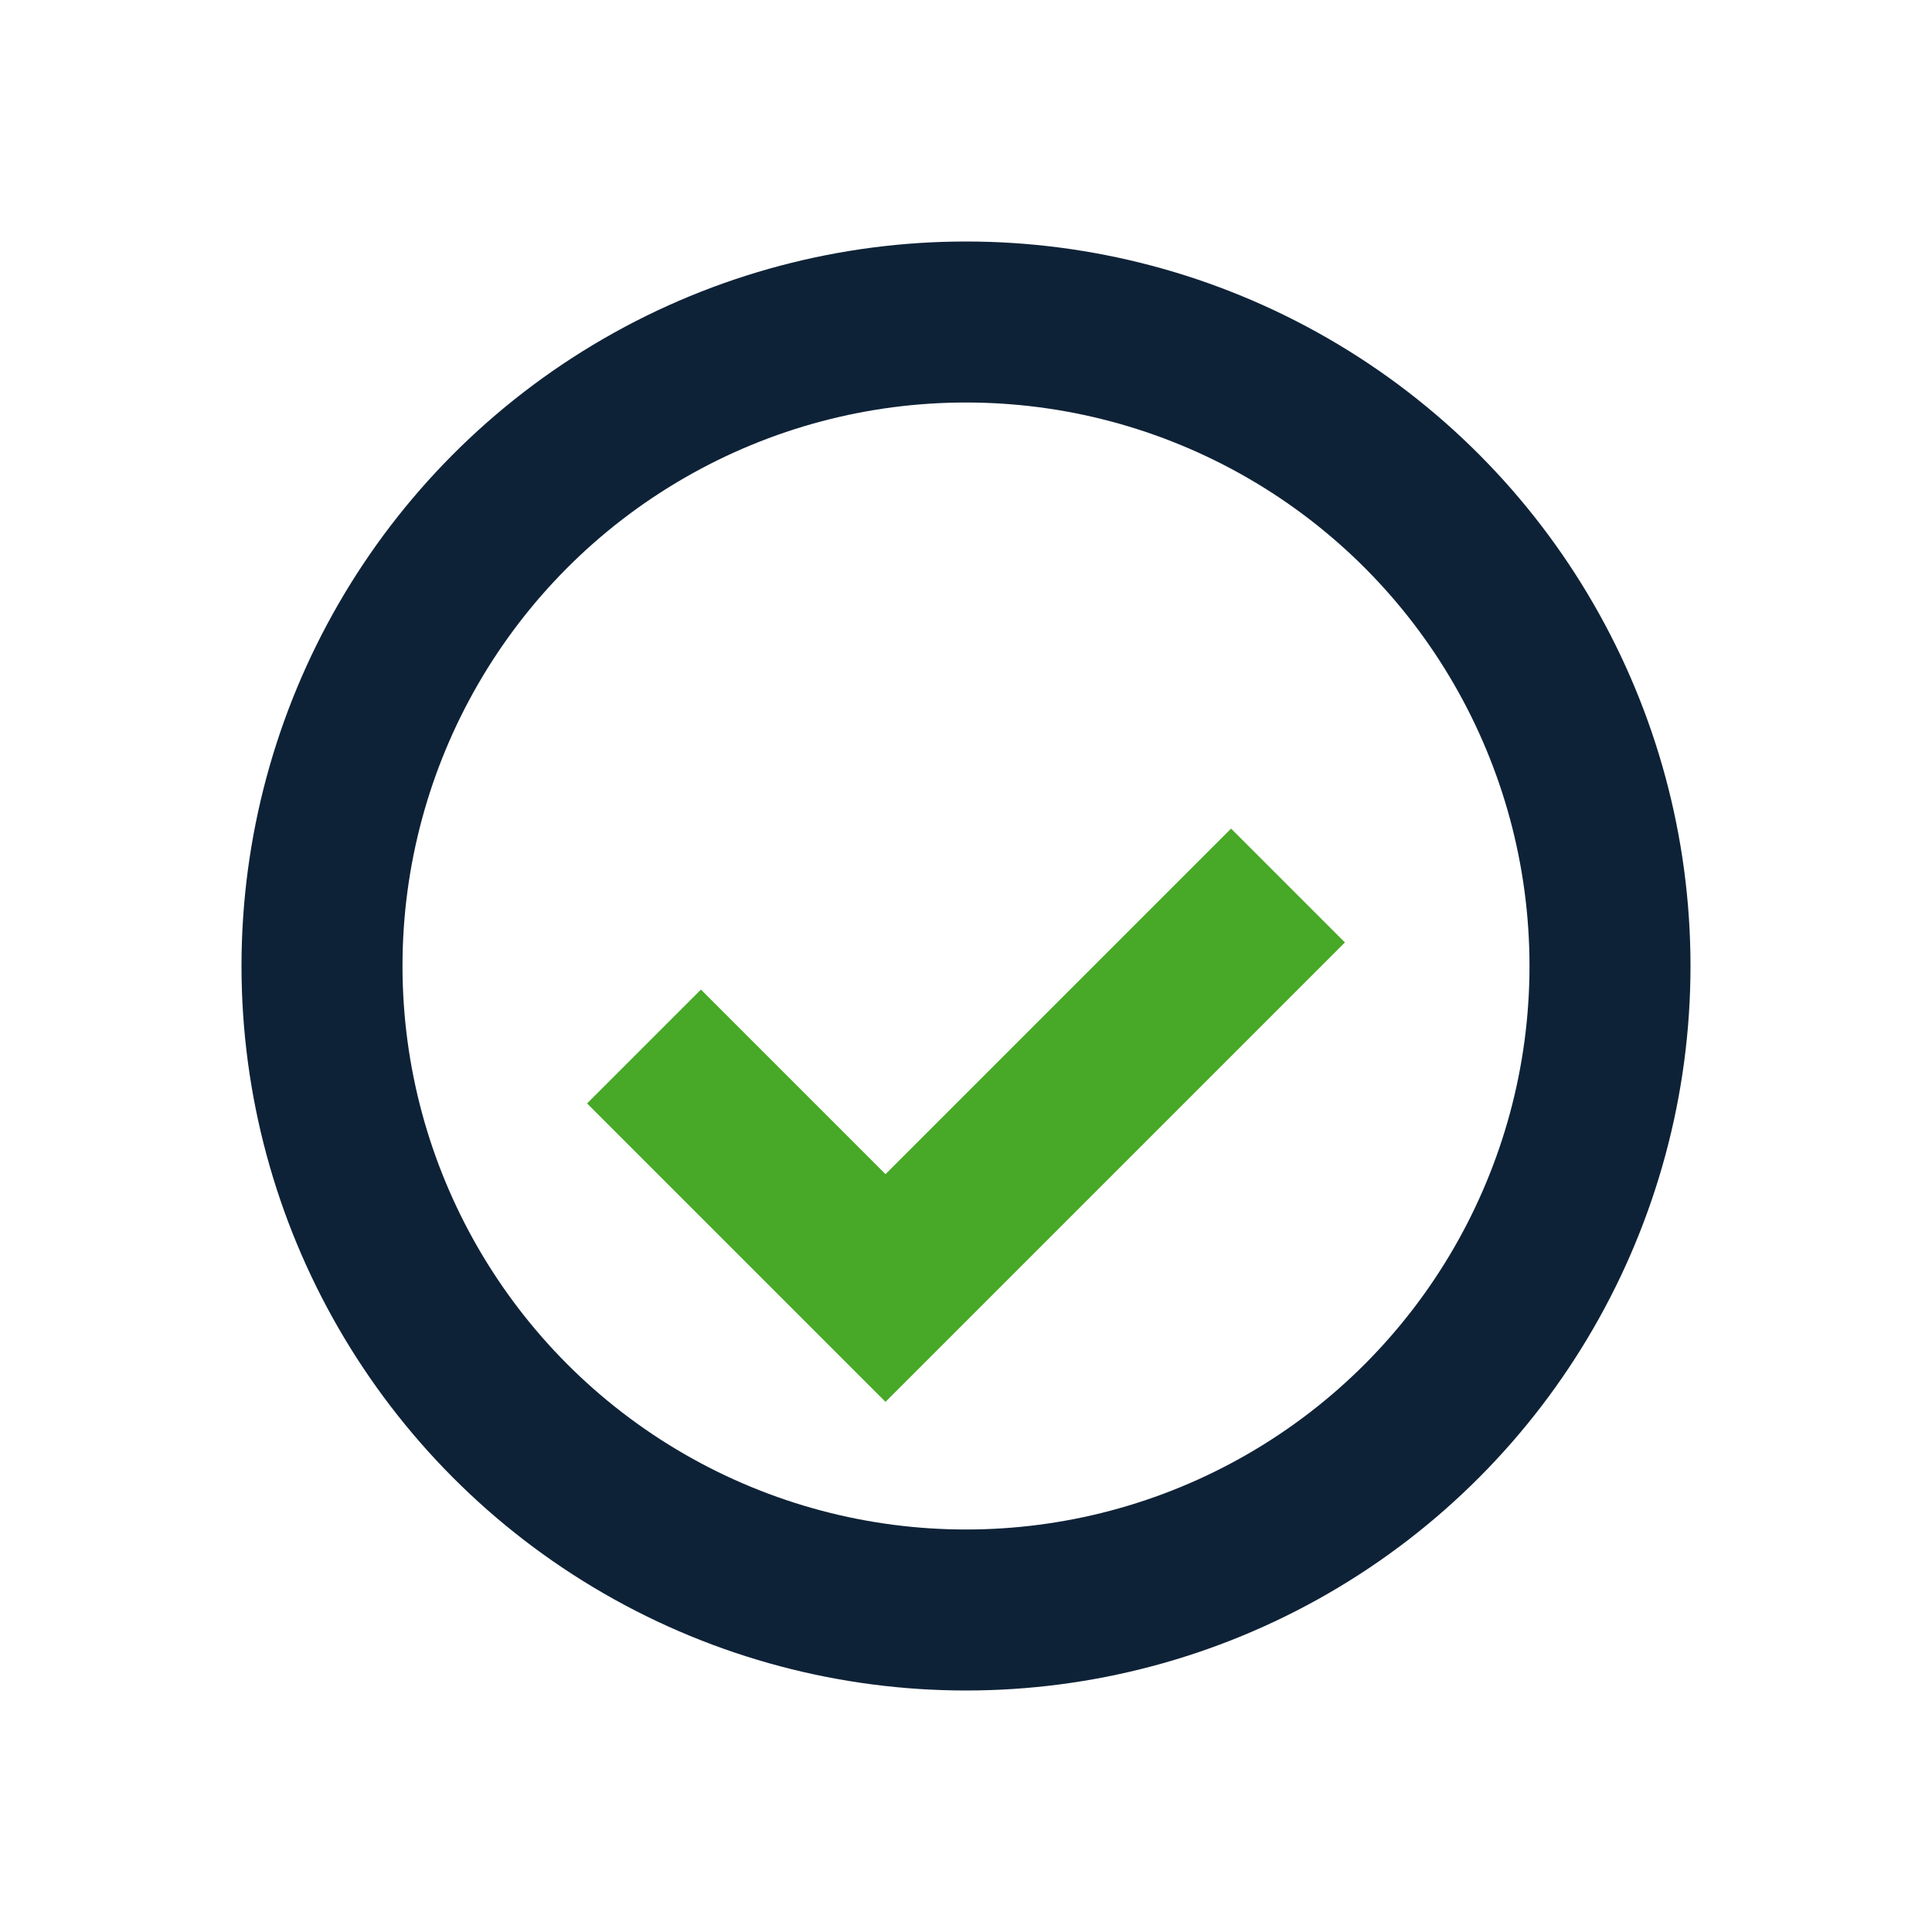
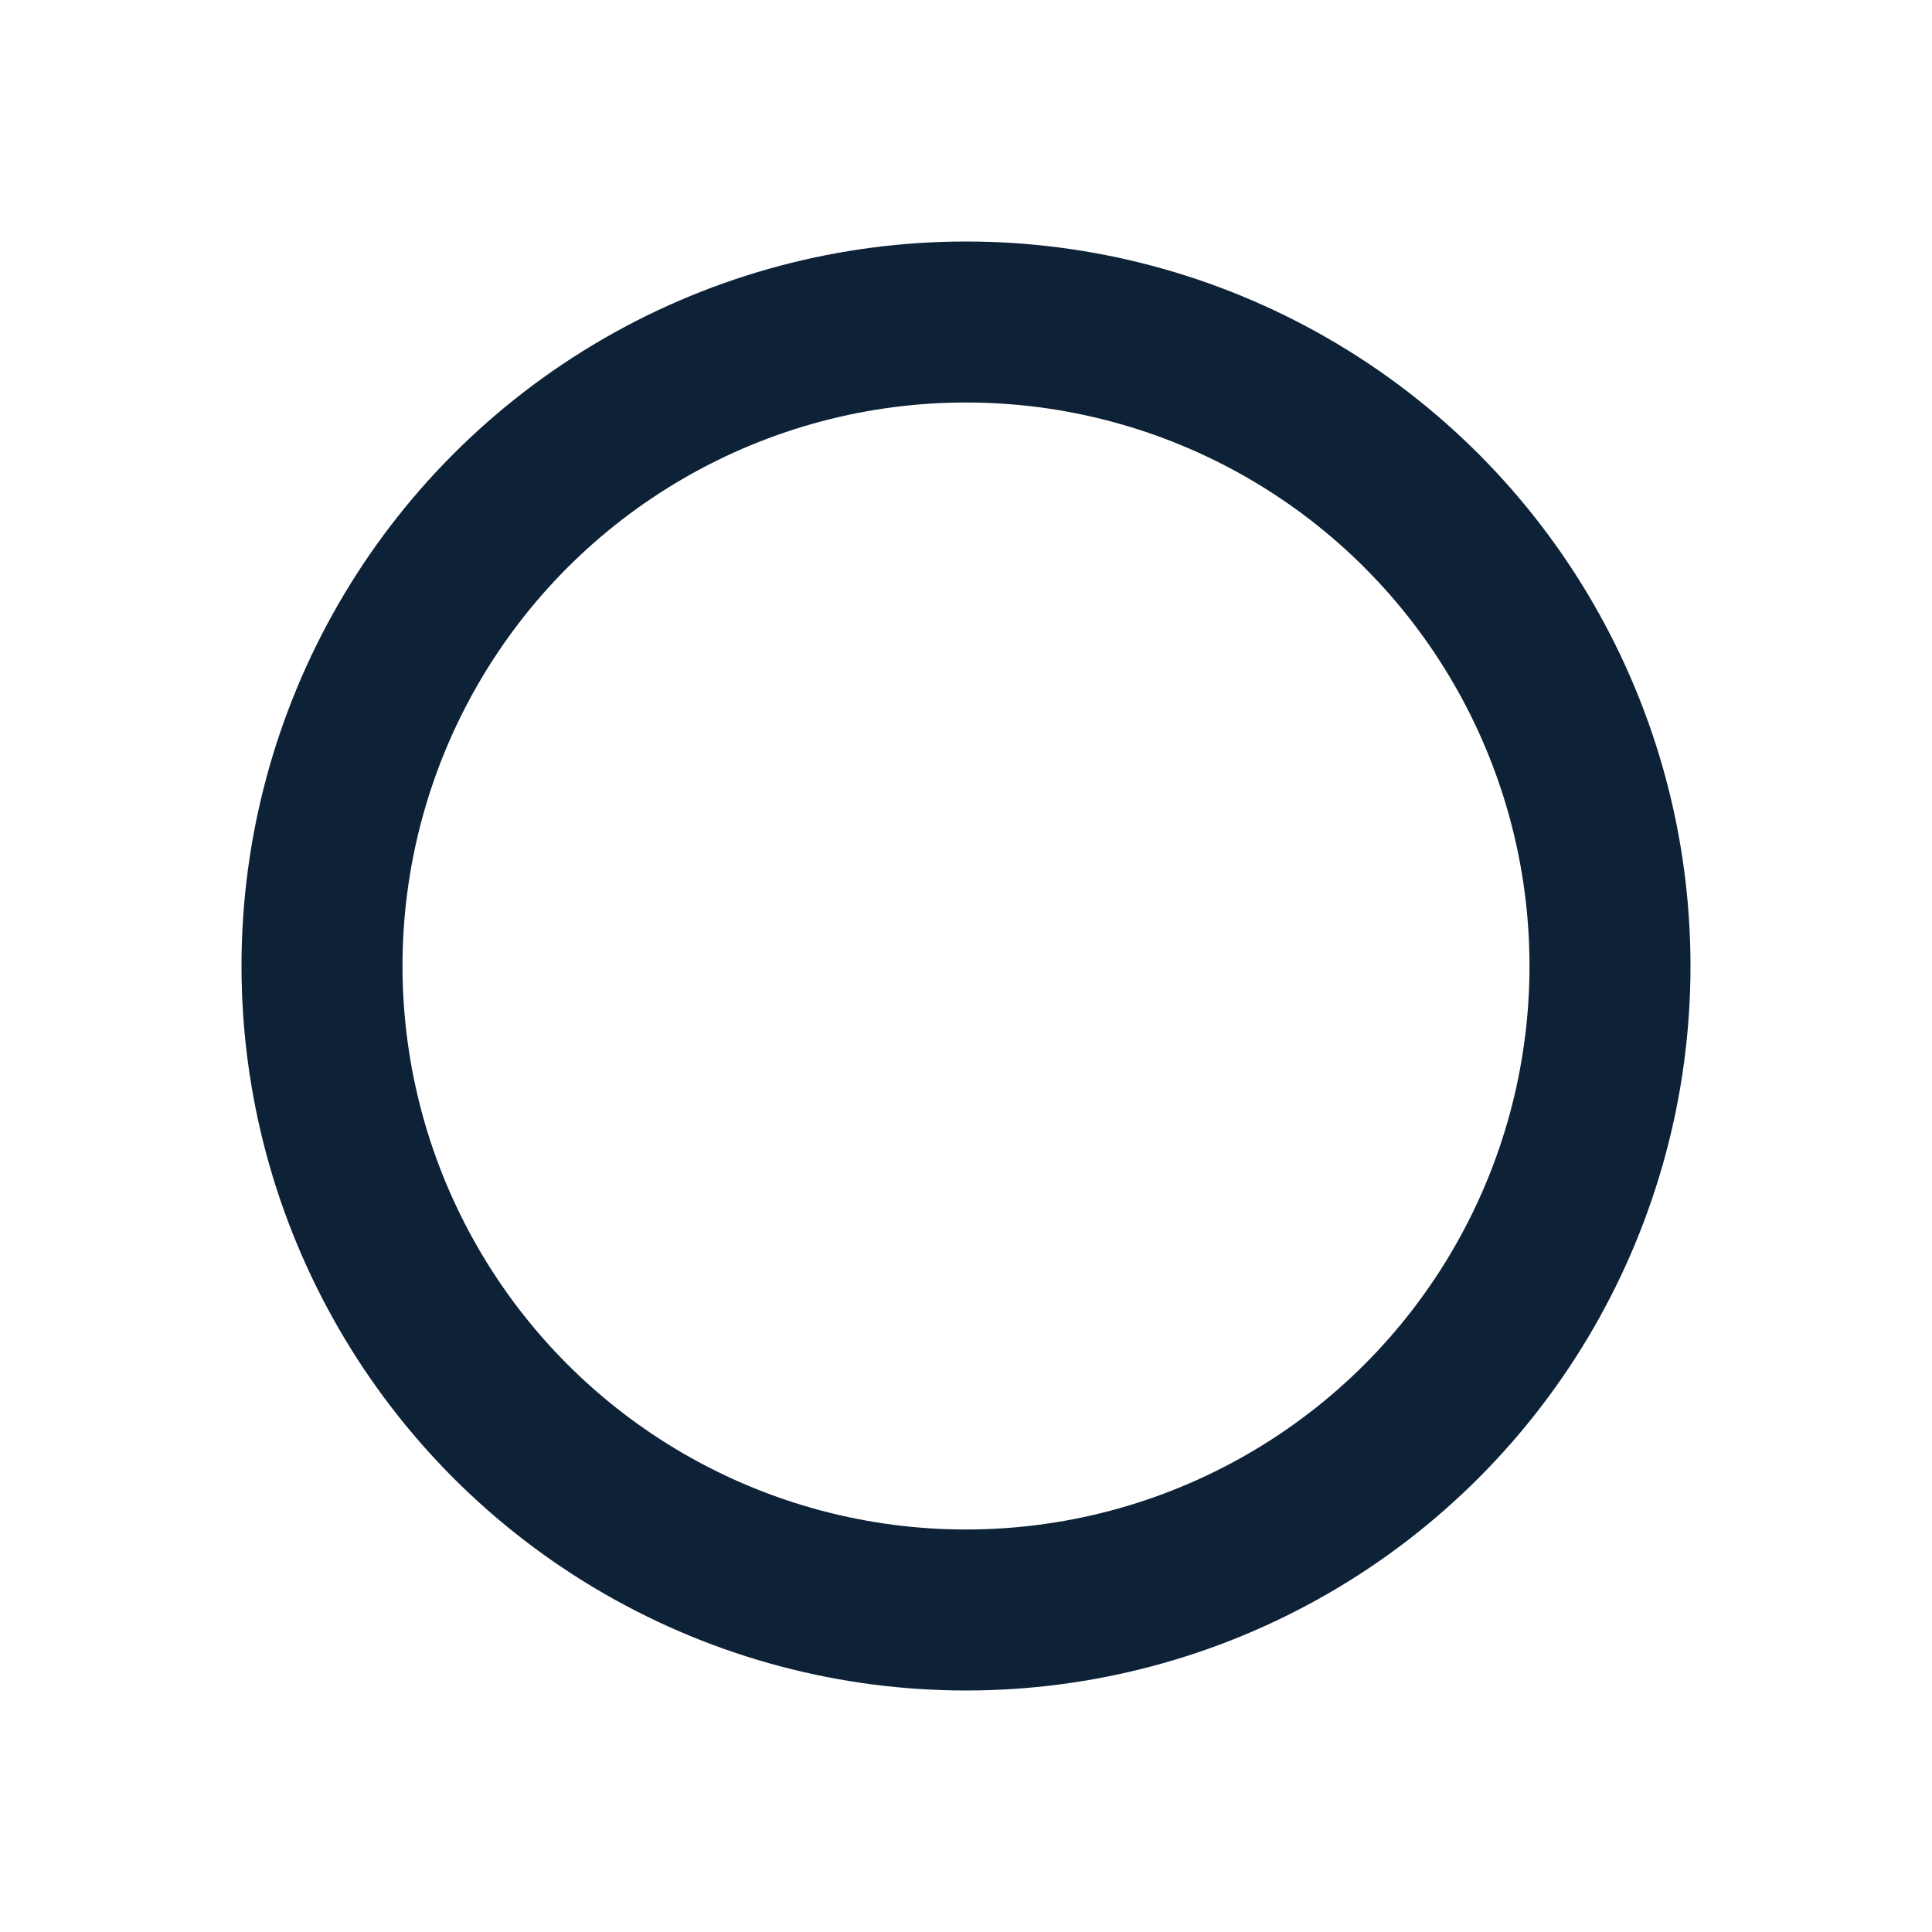
<svg xmlns="http://www.w3.org/2000/svg" width="24" height="24" viewBox="0 0 24 24">
  <circle cx="12" cy="12" r="8" fill="none" stroke="#0E2237" stroke-width="2" />
-   <path d="M8 13l3 3l5-5" stroke="#48A827" stroke-width="2" fill="none" />
</svg>